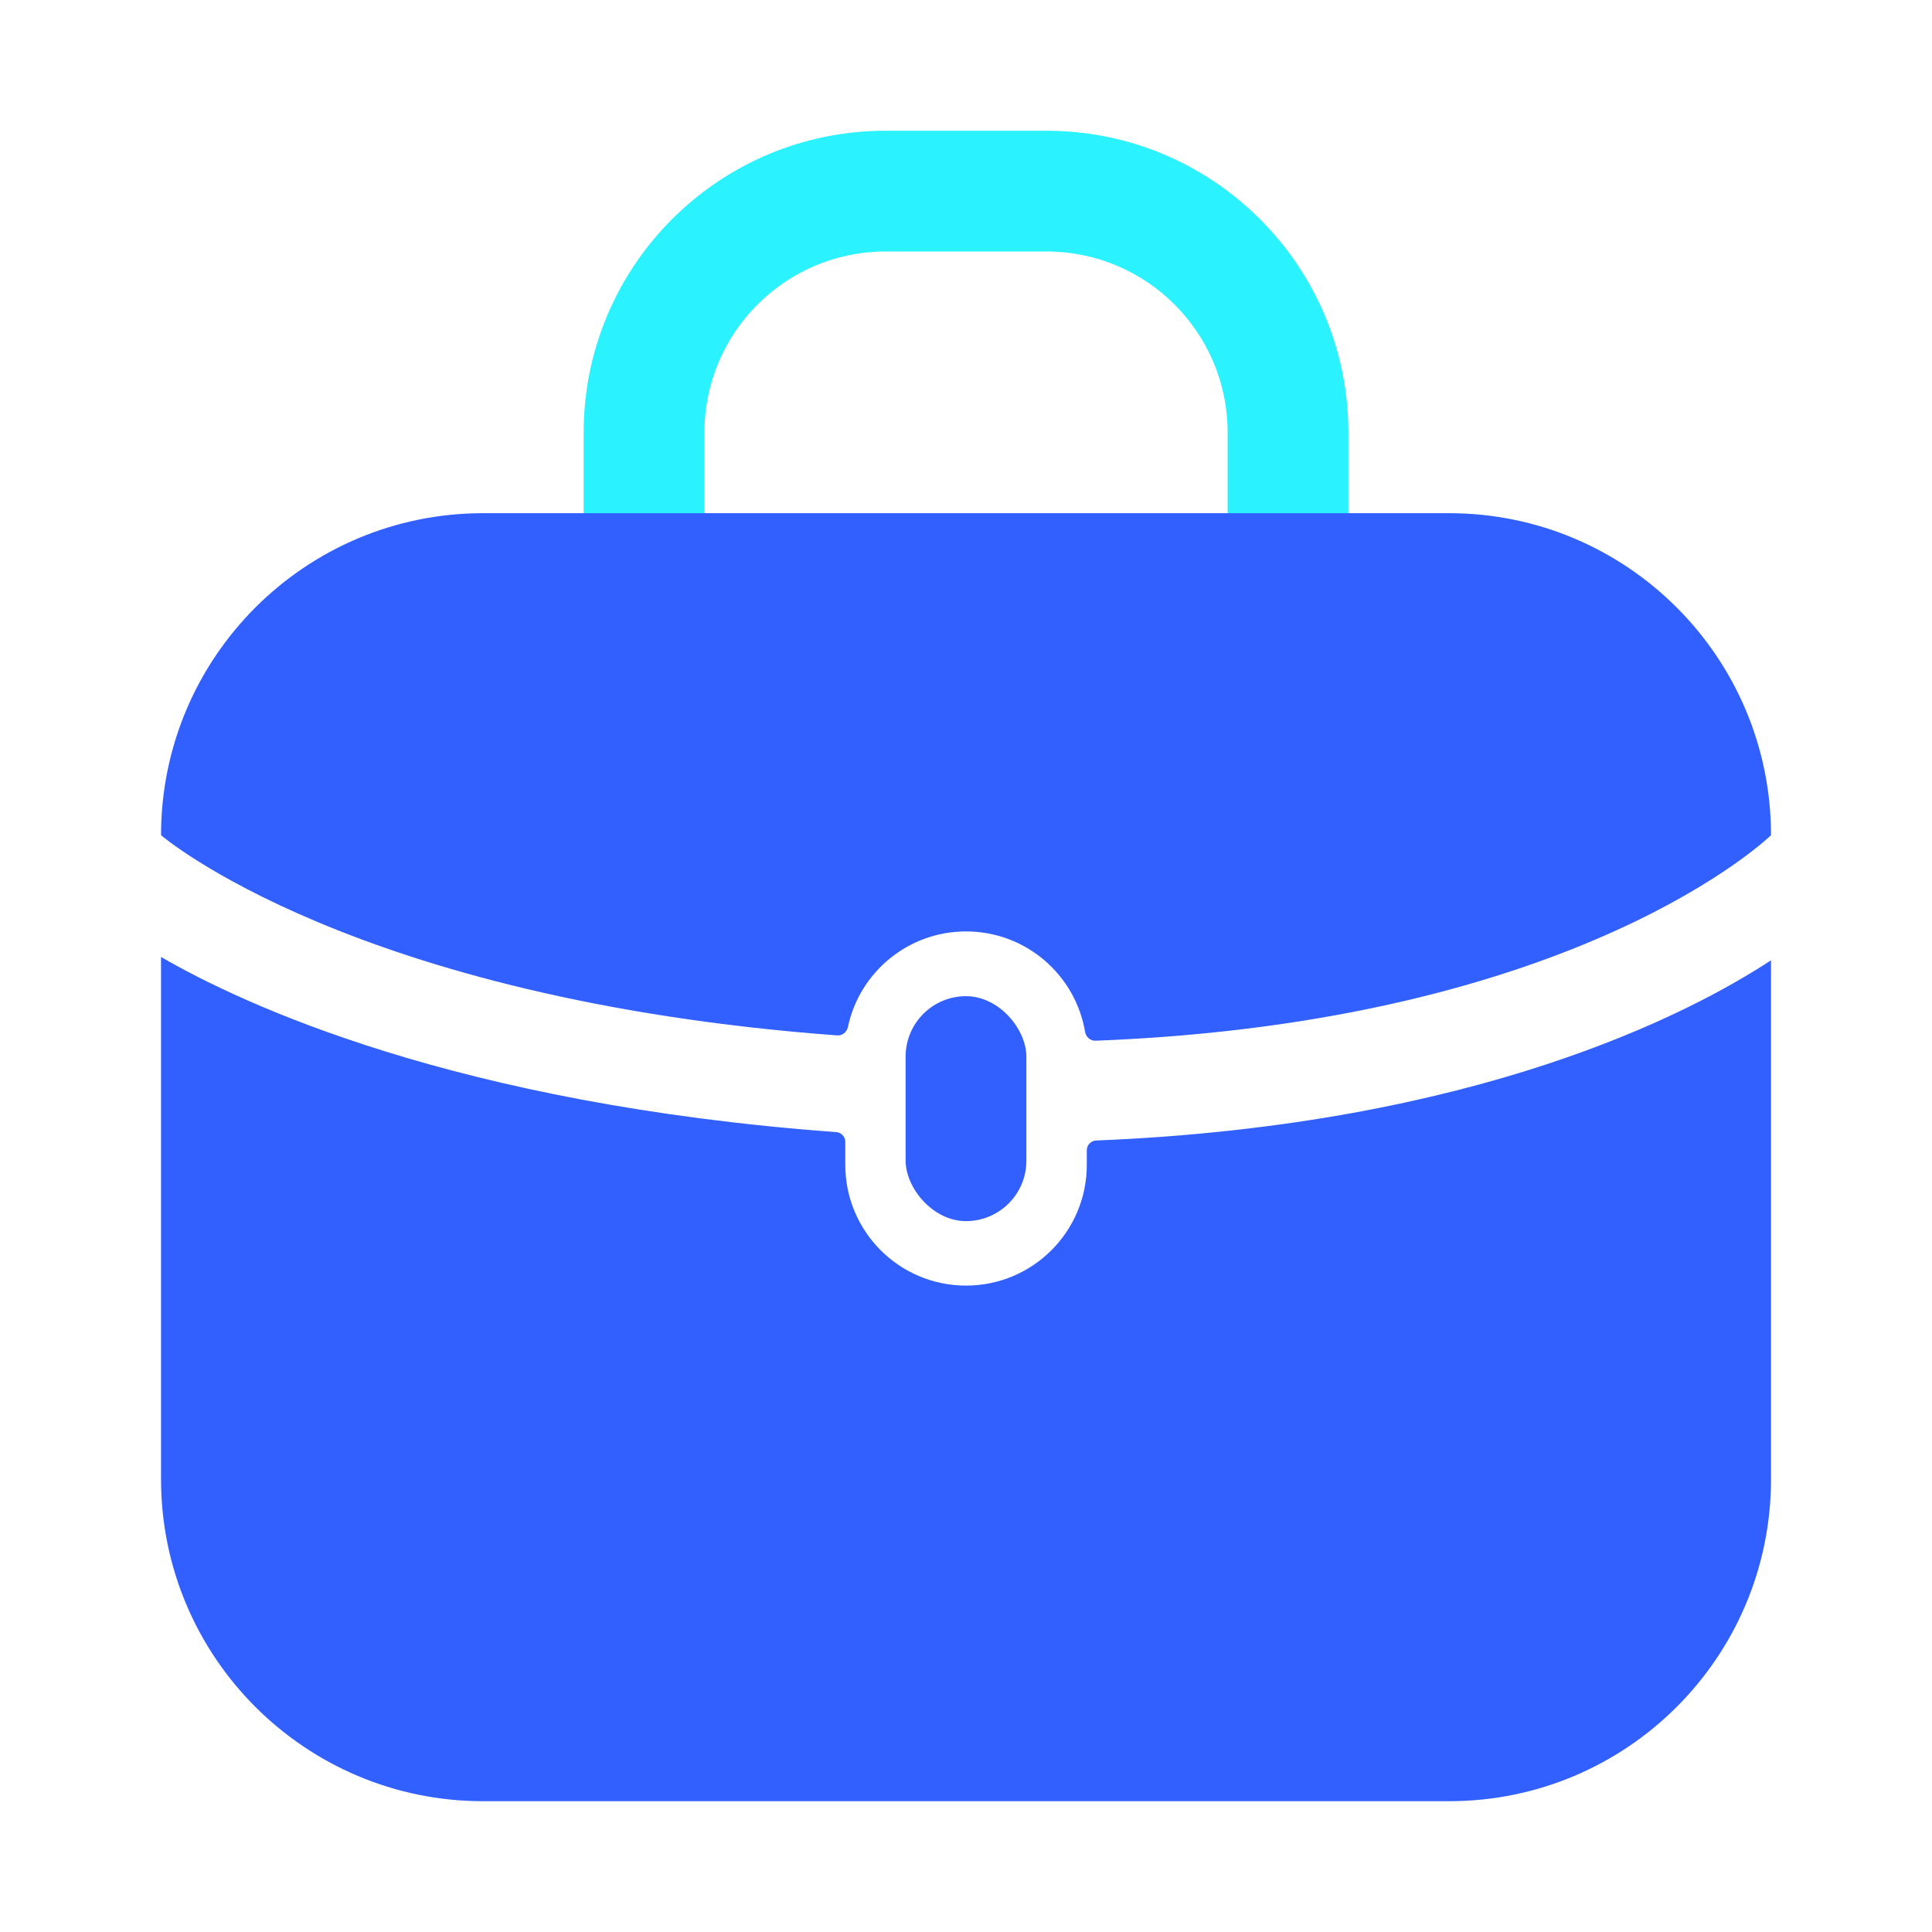
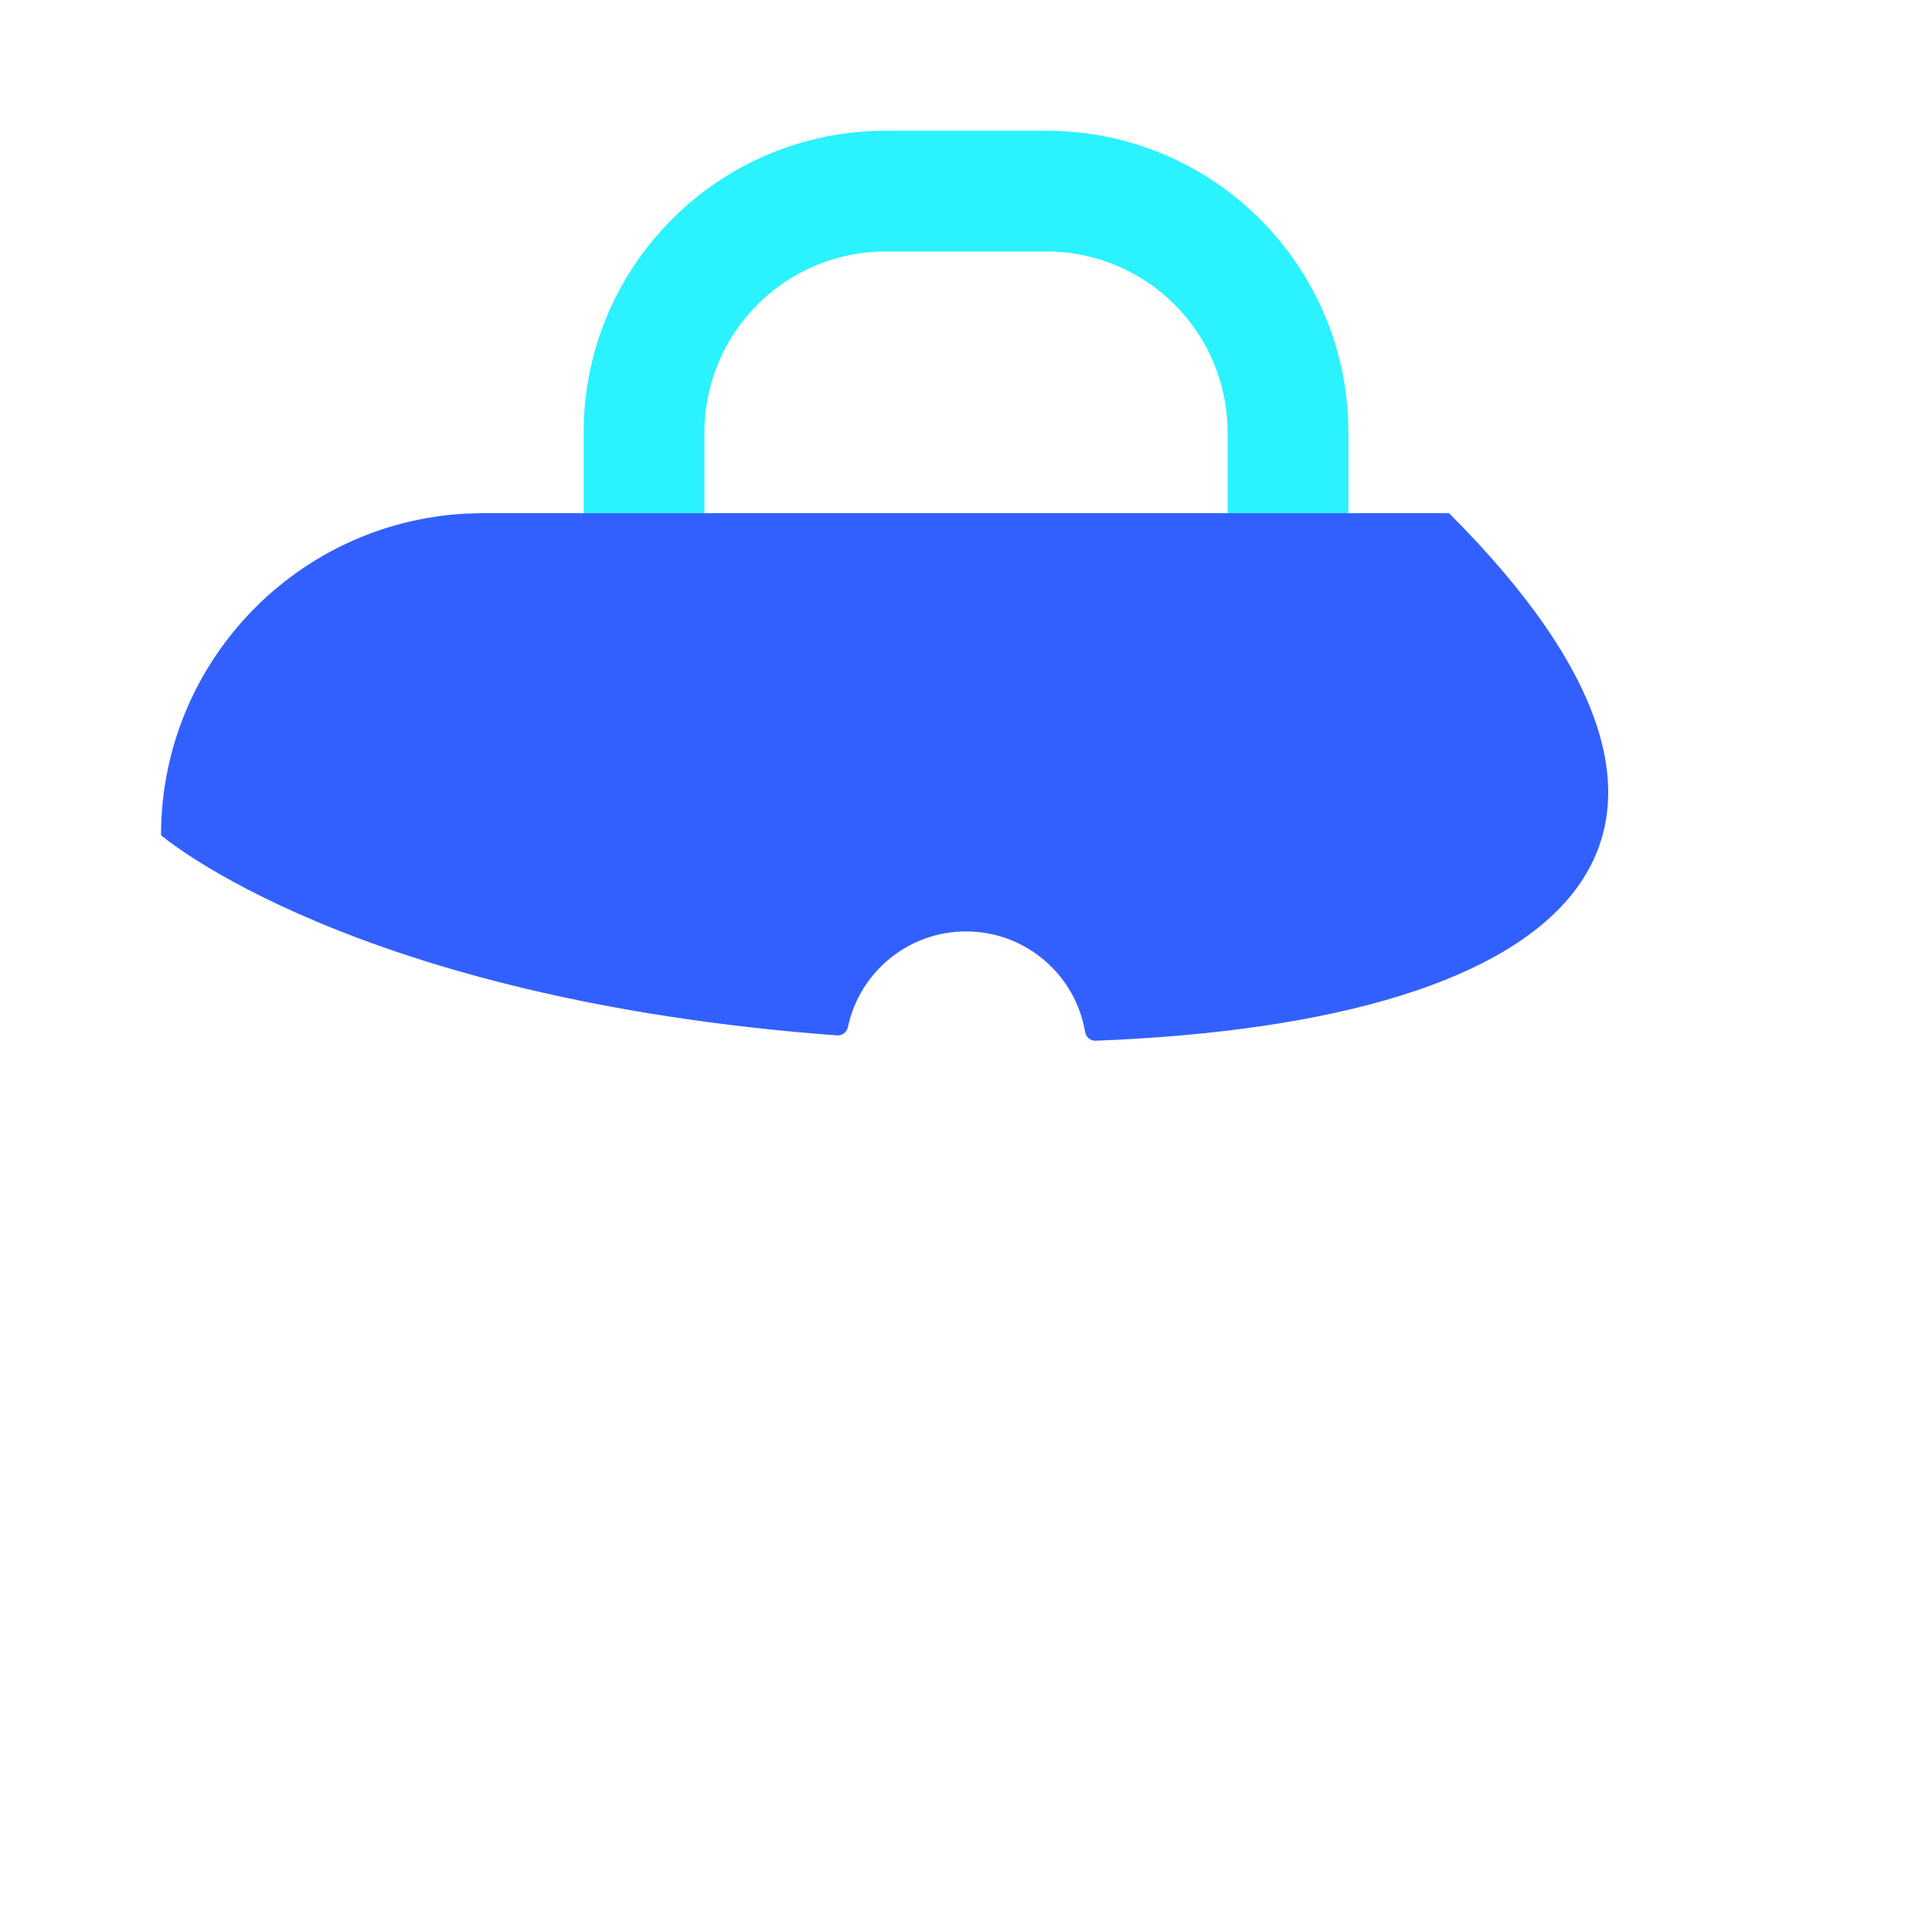
<svg xmlns="http://www.w3.org/2000/svg" width="40" height="40" viewBox="0 0 40 40" fill="none">
-   <rect x="18.75" y="20.625" width="2.5" height="4.657" rx="1.25" fill="#3260FF" />
  <path fill-rule="evenodd" clip-rule="evenodd" d="M18.334 5.207C16.263 5.207 14.584 6.886 14.584 8.957V10.624C14.584 11.314 14.024 11.874 13.334 11.874C12.644 11.874 12.084 11.314 12.084 10.624V8.957C12.084 5.505 14.882 2.707 18.334 2.707H21.667C25.119 2.707 27.917 5.505 27.917 8.957V10.624C27.917 11.314 27.358 11.874 26.667 11.874C25.977 11.874 25.417 11.314 25.417 10.624V8.957C25.417 6.886 23.738 5.207 21.667 5.207H18.334Z" fill="#2AF2FF" />
-   <path d="M10.001 10.625H30.001C33.683 10.625 36.667 13.61 36.667 17.292C36.667 17.292 32.714 21.16 22.682 21.547C22.576 21.551 22.483 21.471 22.466 21.366C22.267 20.184 21.239 19.284 20.001 19.284C18.798 19.284 17.793 20.134 17.555 21.265C17.533 21.369 17.438 21.445 17.332 21.437C7.281 20.691 3.334 17.292 3.334 17.292C3.334 13.61 6.319 10.625 10.001 10.625Z" fill="#3260FF" />
-   <path d="M17.501 23.64C17.501 23.534 17.418 23.447 17.313 23.439C9.419 22.859 5.011 20.786 3.334 19.813V30.625C3.334 34.307 6.319 37.292 10.001 37.292H30.001C33.683 37.292 36.667 34.307 36.667 30.625V19.882C34.986 20.984 30.567 23.293 22.695 23.613C22.588 23.617 22.501 23.706 22.501 23.813V24.117C22.501 25.498 21.381 26.617 20.001 26.617C18.62 26.617 17.501 25.498 17.501 24.117V23.64Z" fill="#3260FF" />
+   <path d="M10.001 10.625H30.001C36.667 17.292 32.714 21.16 22.682 21.547C22.576 21.551 22.483 21.471 22.466 21.366C22.267 20.184 21.239 19.284 20.001 19.284C18.798 19.284 17.793 20.134 17.555 21.265C17.533 21.369 17.438 21.445 17.332 21.437C7.281 20.691 3.334 17.292 3.334 17.292C3.334 13.61 6.319 10.625 10.001 10.625Z" fill="#3260FF" />
</svg>